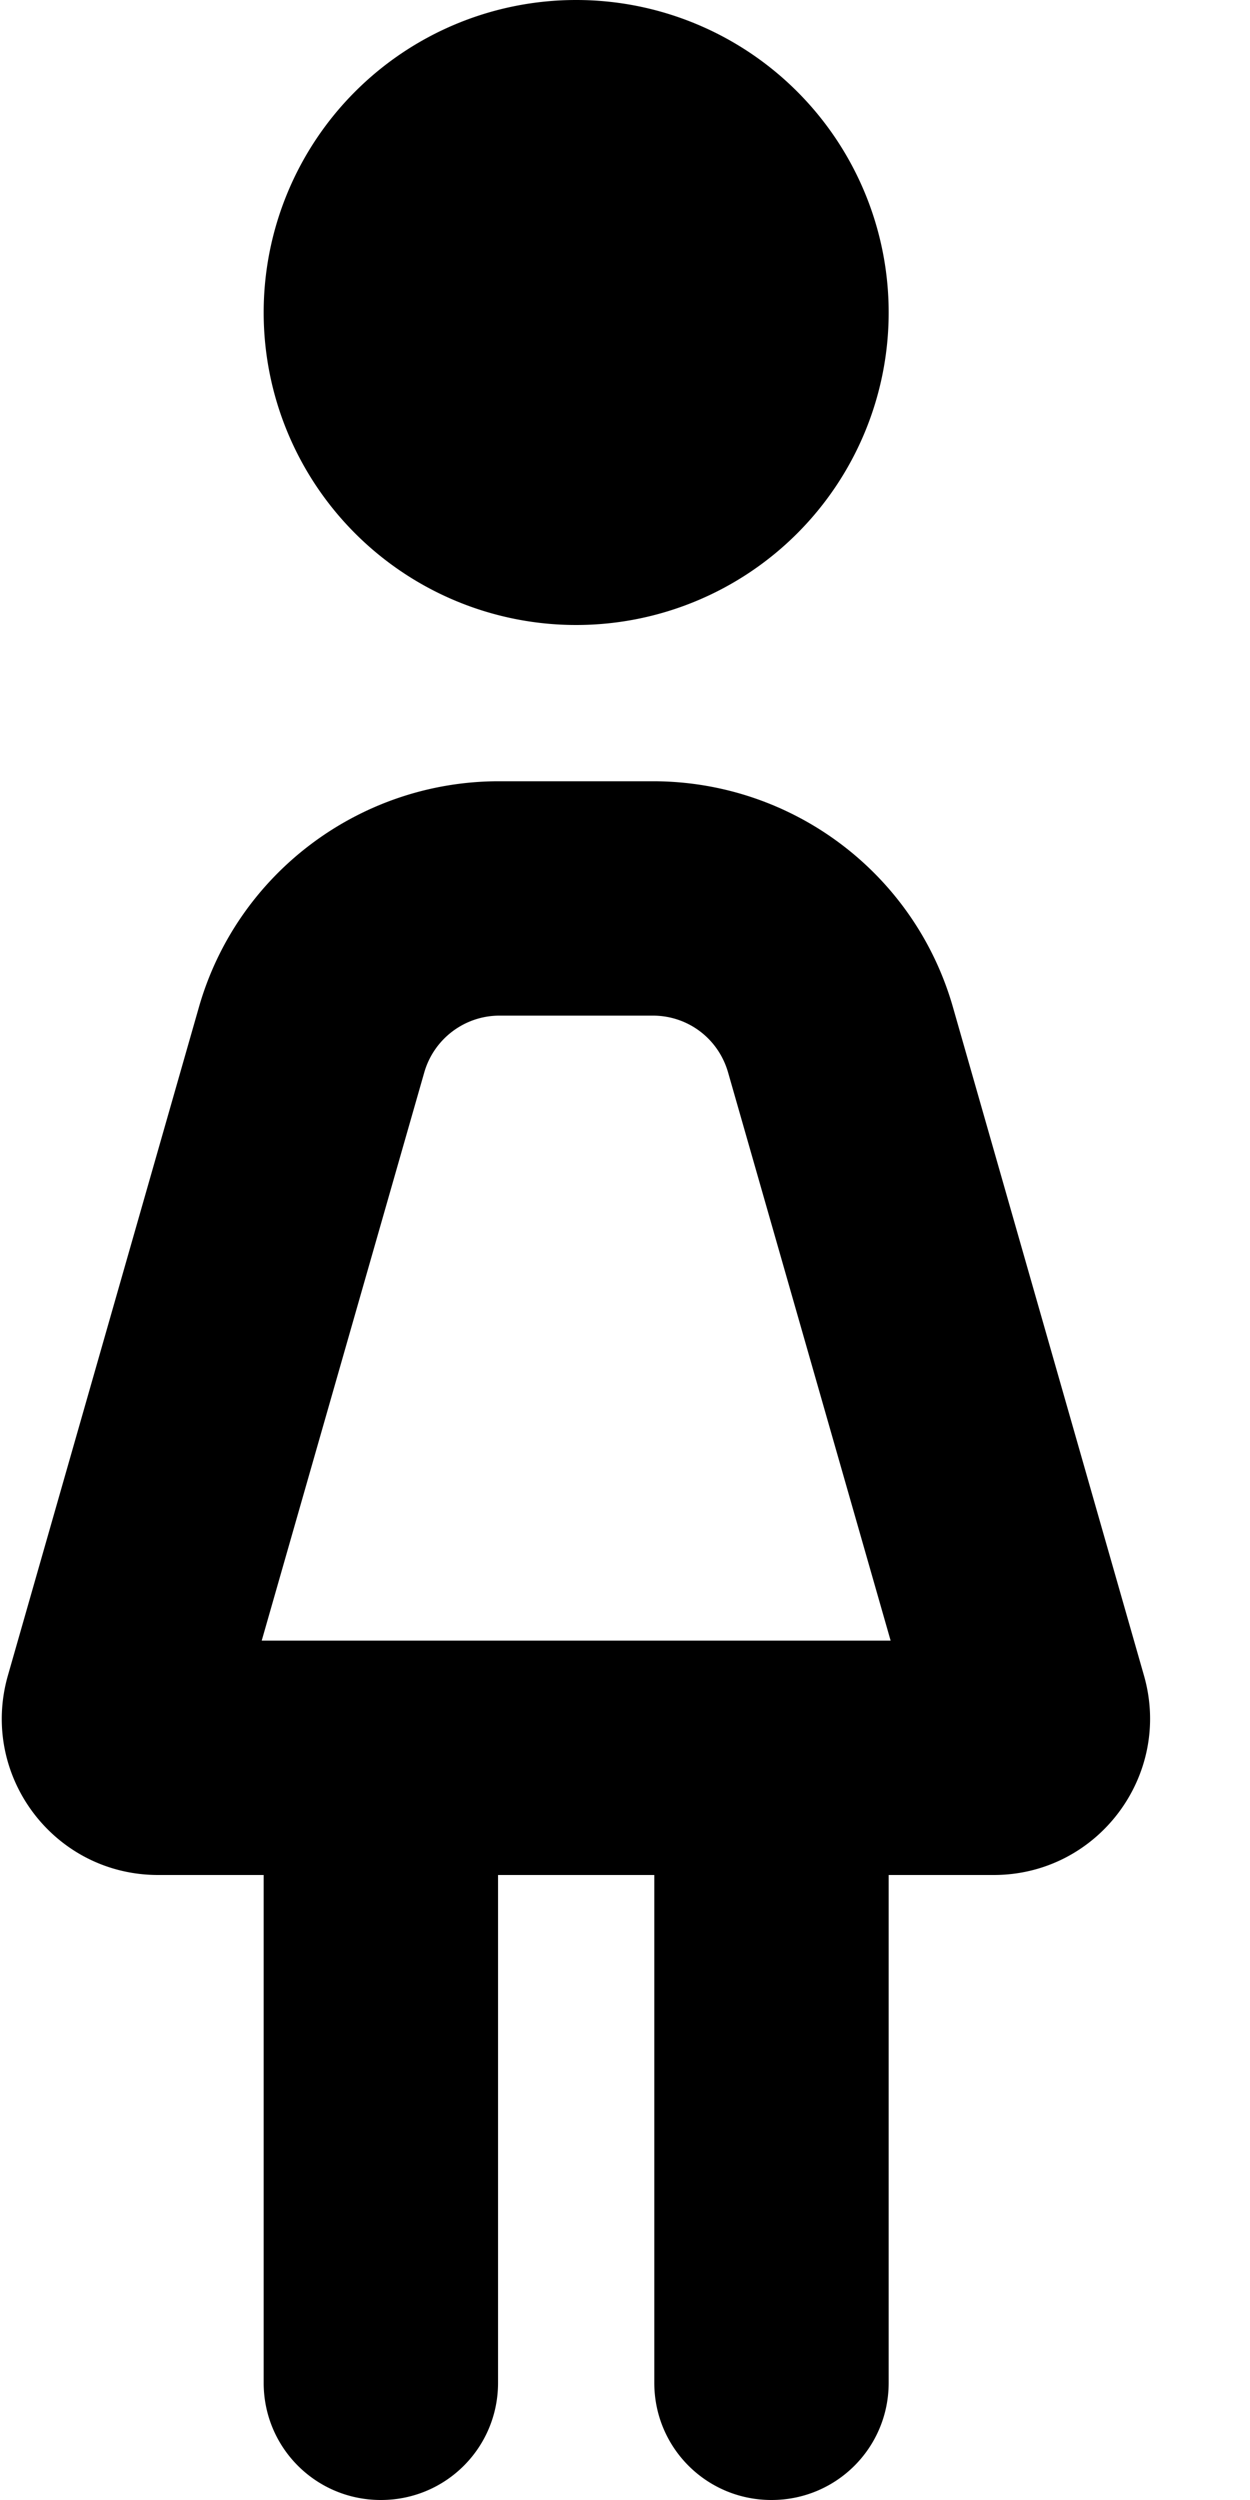
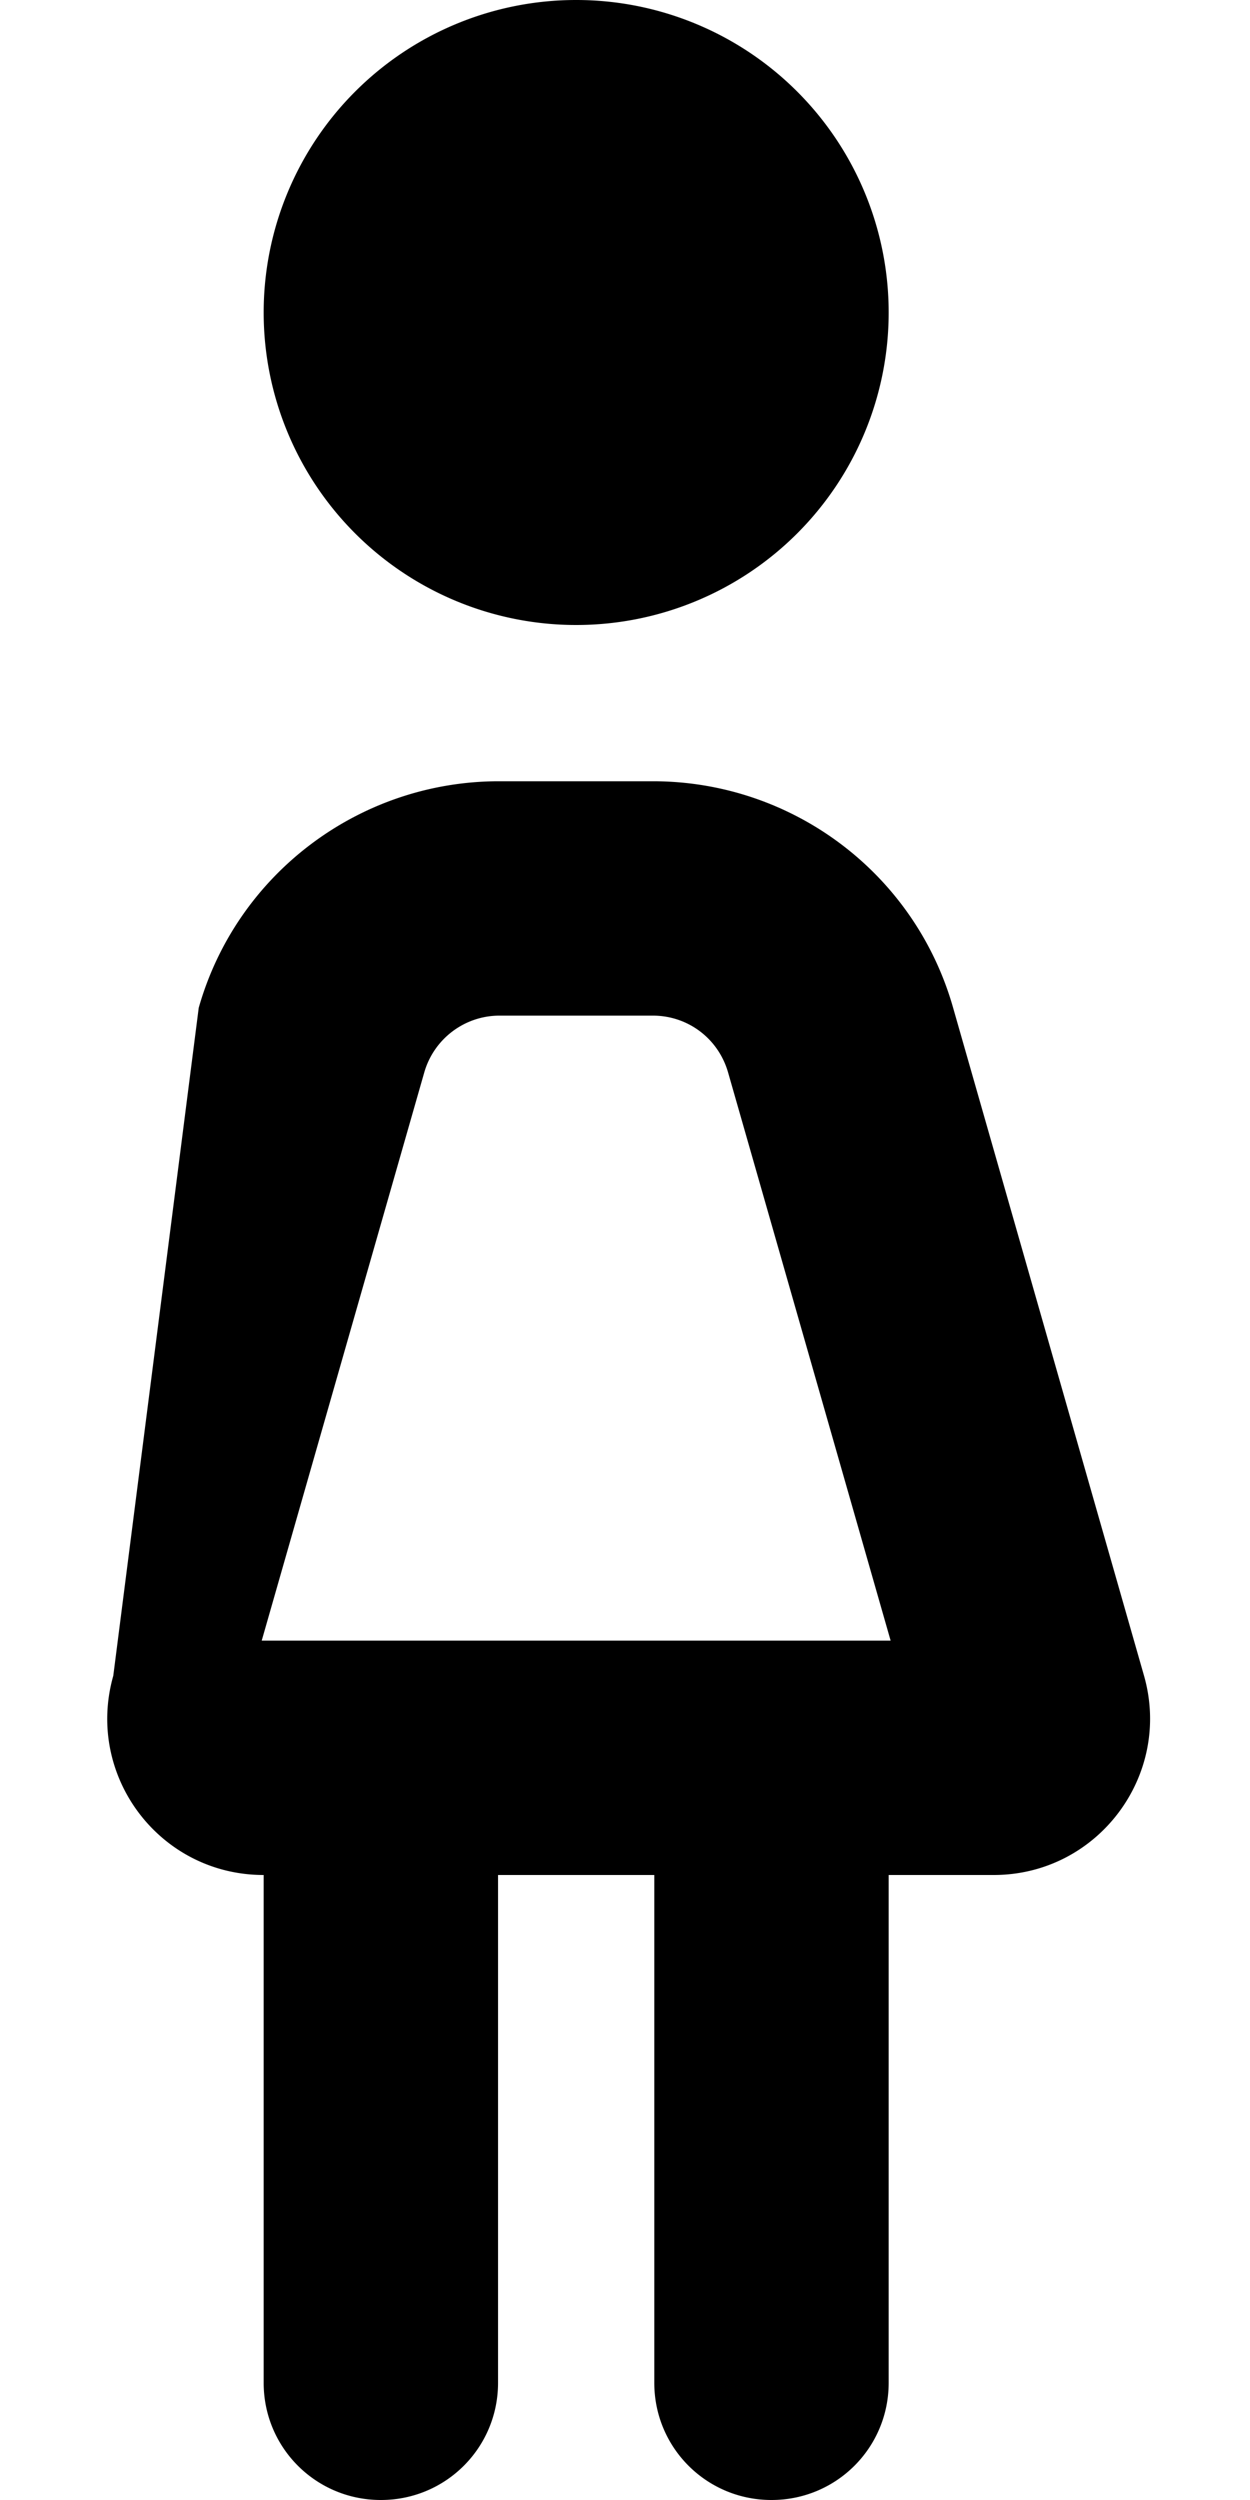
<svg xmlns="http://www.w3.org/2000/svg" viewBox="0 0 256 512">
-   <path d="M118 0a64 64 0 1 1 0 128A64 64 0 1 1 118 0zM86.9 219.6L53.6 336H182.4L149.1 219.6c-2-6.9-8.2-11.6-15.4-11.6H102.3c-7.1 0-13.4 4.7-15.4 11.6zM40.7 206.4c7.8-27.5 33-46.4 61.5-46.4h31.5c28.6 0 53.7 18.9 61.5 46.4l39.1 136.8c5.8 20.4-9.5 40.8-30.8 40.8H182V488c0 13.3-10.7 24-24 24s-24-10.7-24-24V384H102V488c0 13.3-10.7 24-24 24s-24-10.7-24-24V384H32.4c-21.3 0-36.6-20.3-30.8-40.8L40.7 206.4z" />
+   <path d="M118 0a64 64 0 1 1 0 128A64 64 0 1 1 118 0zM86.9 219.6L53.6 336H182.4L149.1 219.6c-2-6.9-8.2-11.6-15.4-11.6H102.3c-7.1 0-13.4 4.7-15.4 11.6zM40.7 206.4c7.8-27.5 33-46.4 61.5-46.4h31.5c28.6 0 53.7 18.9 61.5 46.4l39.1 136.8c5.8 20.4-9.5 40.8-30.8 40.8H182V488c0 13.3-10.7 24-24 24s-24-10.7-24-24V384H102V488c0 13.3-10.7 24-24 24s-24-10.7-24-24V384c-21.3 0-36.6-20.3-30.8-40.8L40.7 206.4z" />
</svg>